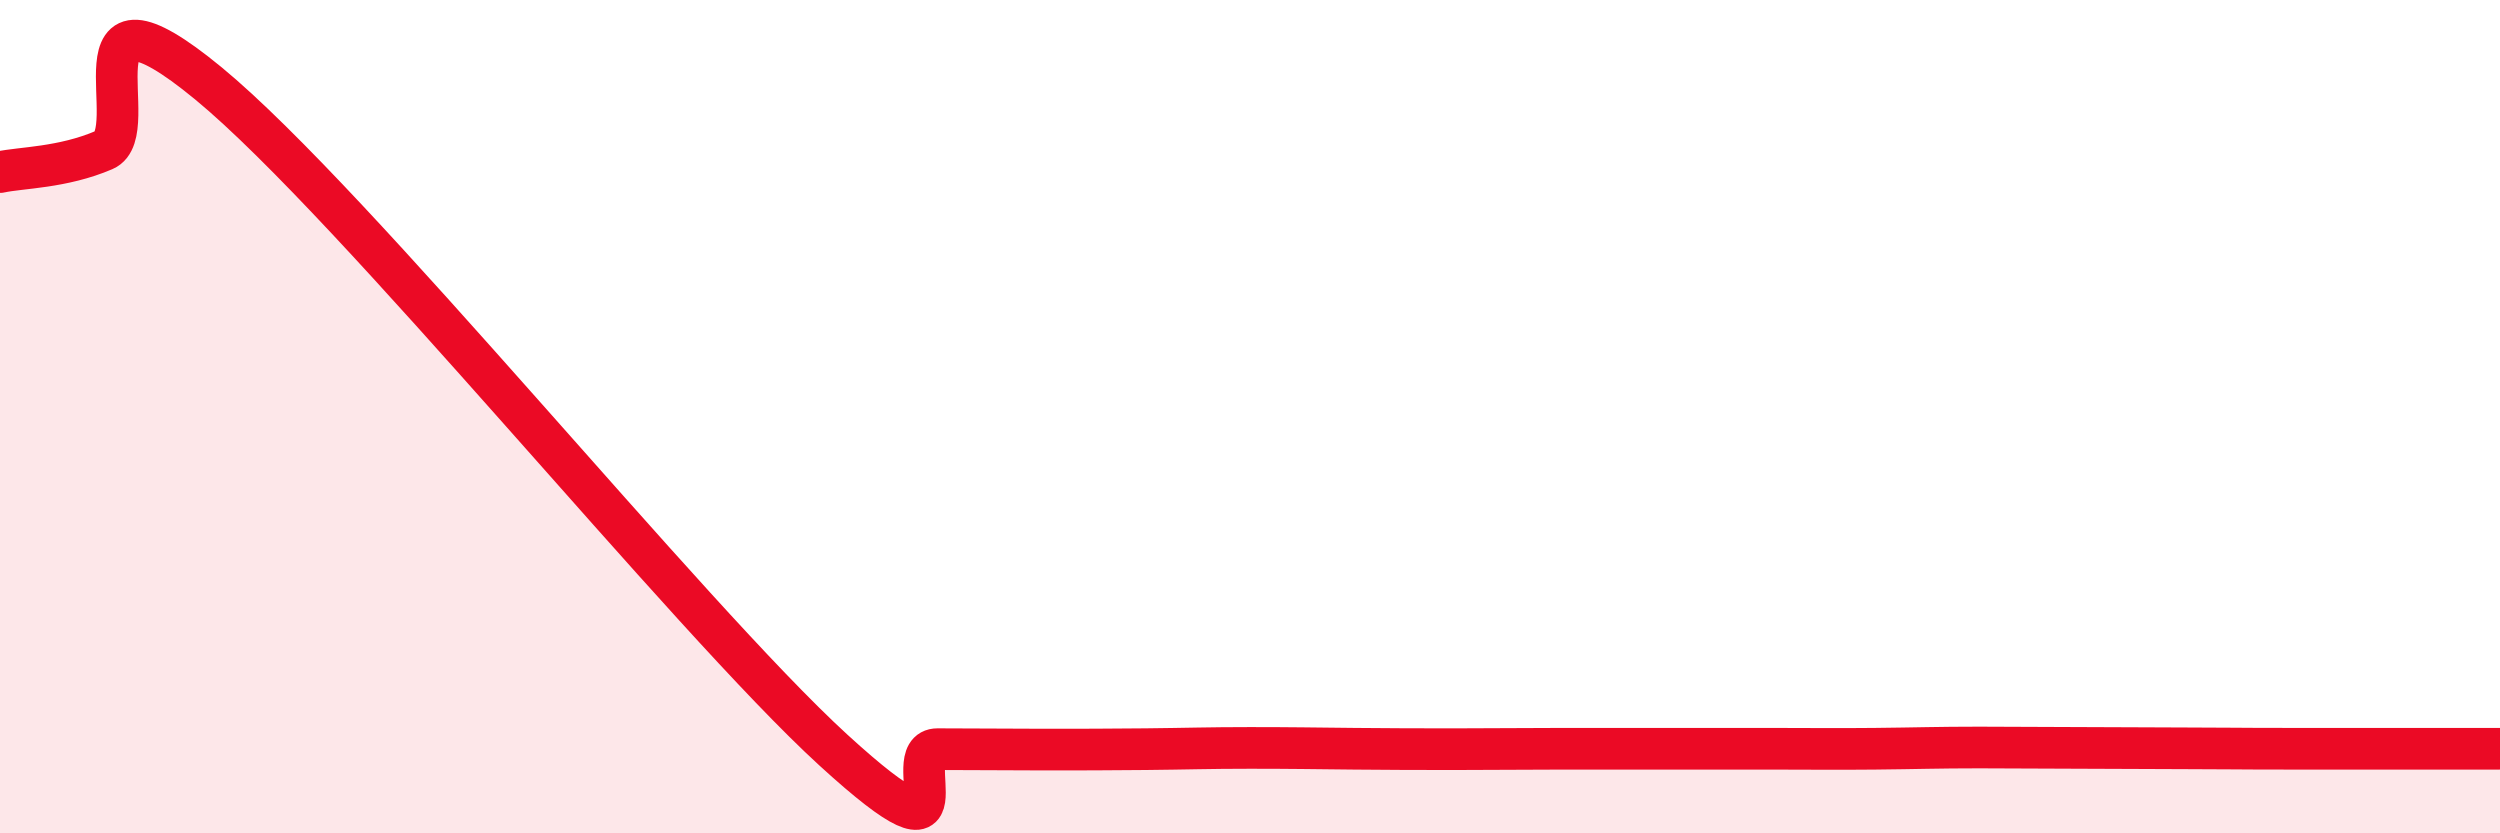
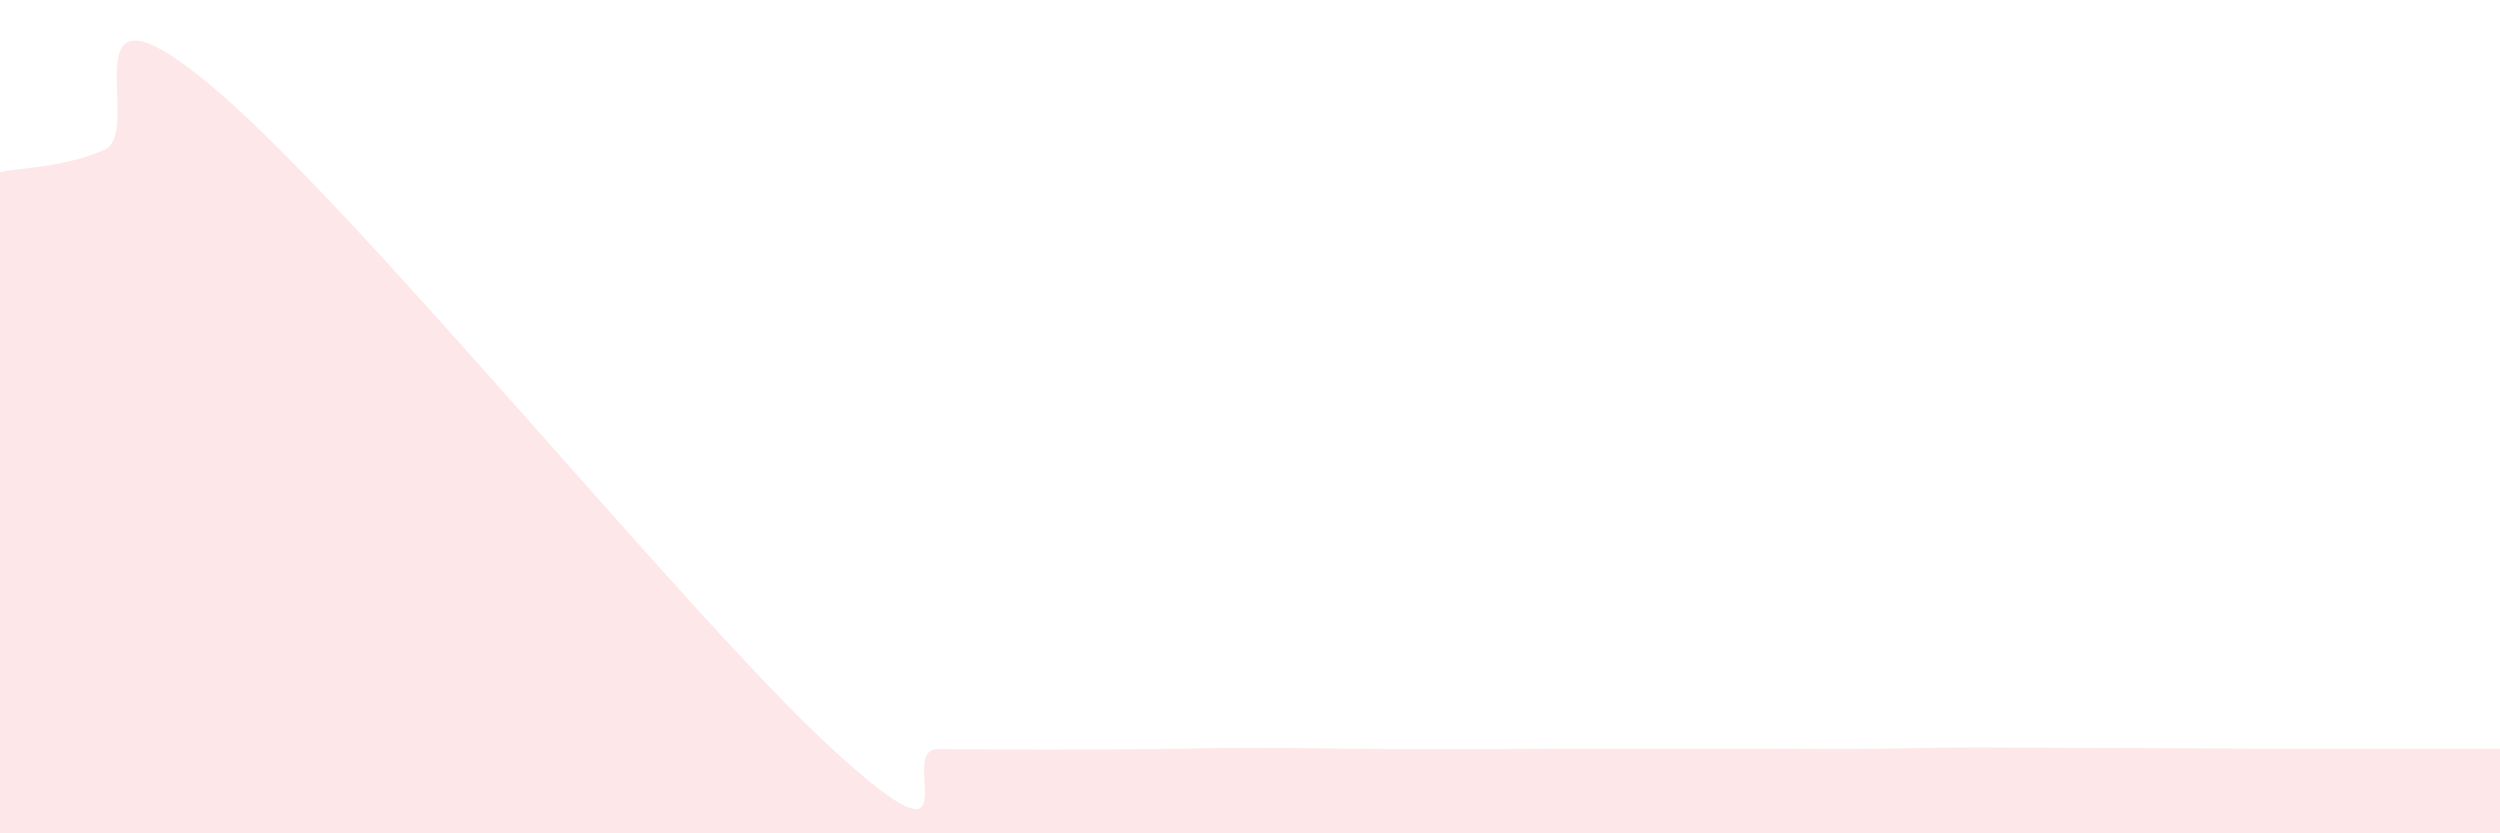
<svg xmlns="http://www.w3.org/2000/svg" width="60" height="20" viewBox="0 0 60 20">
  <path d="M 0,4.13 C 0.5,4.02 1.5,4.03 2.5,3.6 C 3.5,3.17 1.5,-0.88 5,2 C 8.5,4.88 16.5,14.8 20,18 C 23.5,21.2 21.5,17.98 22.5,17.98 C 23.5,17.98 24,17.99 25,17.99 C 26,17.99 26.5,17.99 27.5,17.98 C 28.5,17.97 29,17.95 30,17.95 C 31,17.95 31.5,17.96 32.5,17.97 C 33.5,17.98 34,17.98 35,17.98 C 36,17.98 36.5,17.97 37.5,17.97 C 38.5,17.97 39,17.97 40,17.97 C 41,17.97 41.5,17.97 42.5,17.97 C 43.5,17.97 44,17.98 45,17.97 C 46,17.96 46.5,17.94 47.5,17.94 C 48.5,17.94 49,17.95 50,17.95 C 51,17.95 51.5,17.96 52.5,17.96 C 53.5,17.96 53.5,17.97 55,17.97 C 56.5,17.97 59,17.97 60,17.97L60 20L0 20Z" fill="#EB0A25" opacity="0.1" stroke-linecap="round" stroke-linejoin="round" />
-   <path d="M 0,4.13 C 0.5,4.02 1.5,4.03 2.5,3.6 C 3.5,3.17 1.5,-0.88 5,2 C 8.5,4.88 16.5,14.8 20,18 C 23.5,21.2 21.5,17.98 22.5,17.98 C 23.5,17.98 24,17.99 25,17.99 C 26,17.99 26.5,17.99 27.5,17.98 C 28.5,17.97 29,17.95 30,17.95 C 31,17.95 31.5,17.96 32.5,17.97 C 33.5,17.98 34,17.98 35,17.98 C 36,17.98 36.5,17.97 37.5,17.97 C 38.5,17.97 39,17.97 40,17.97 C 41,17.97 41.5,17.97 42.5,17.97 C 43.5,17.97 44,17.98 45,17.97 C 46,17.96 46.5,17.94 47.5,17.94 C 48.5,17.94 49,17.95 50,17.95 C 51,17.95 51.5,17.96 52.5,17.96 C 53.5,17.96 53.5,17.97 55,17.97 C 56.5,17.97 59,17.97 60,17.97" stroke="#EB0A25" stroke-width="1" fill="none" stroke-linecap="round" stroke-linejoin="round" />
</svg>